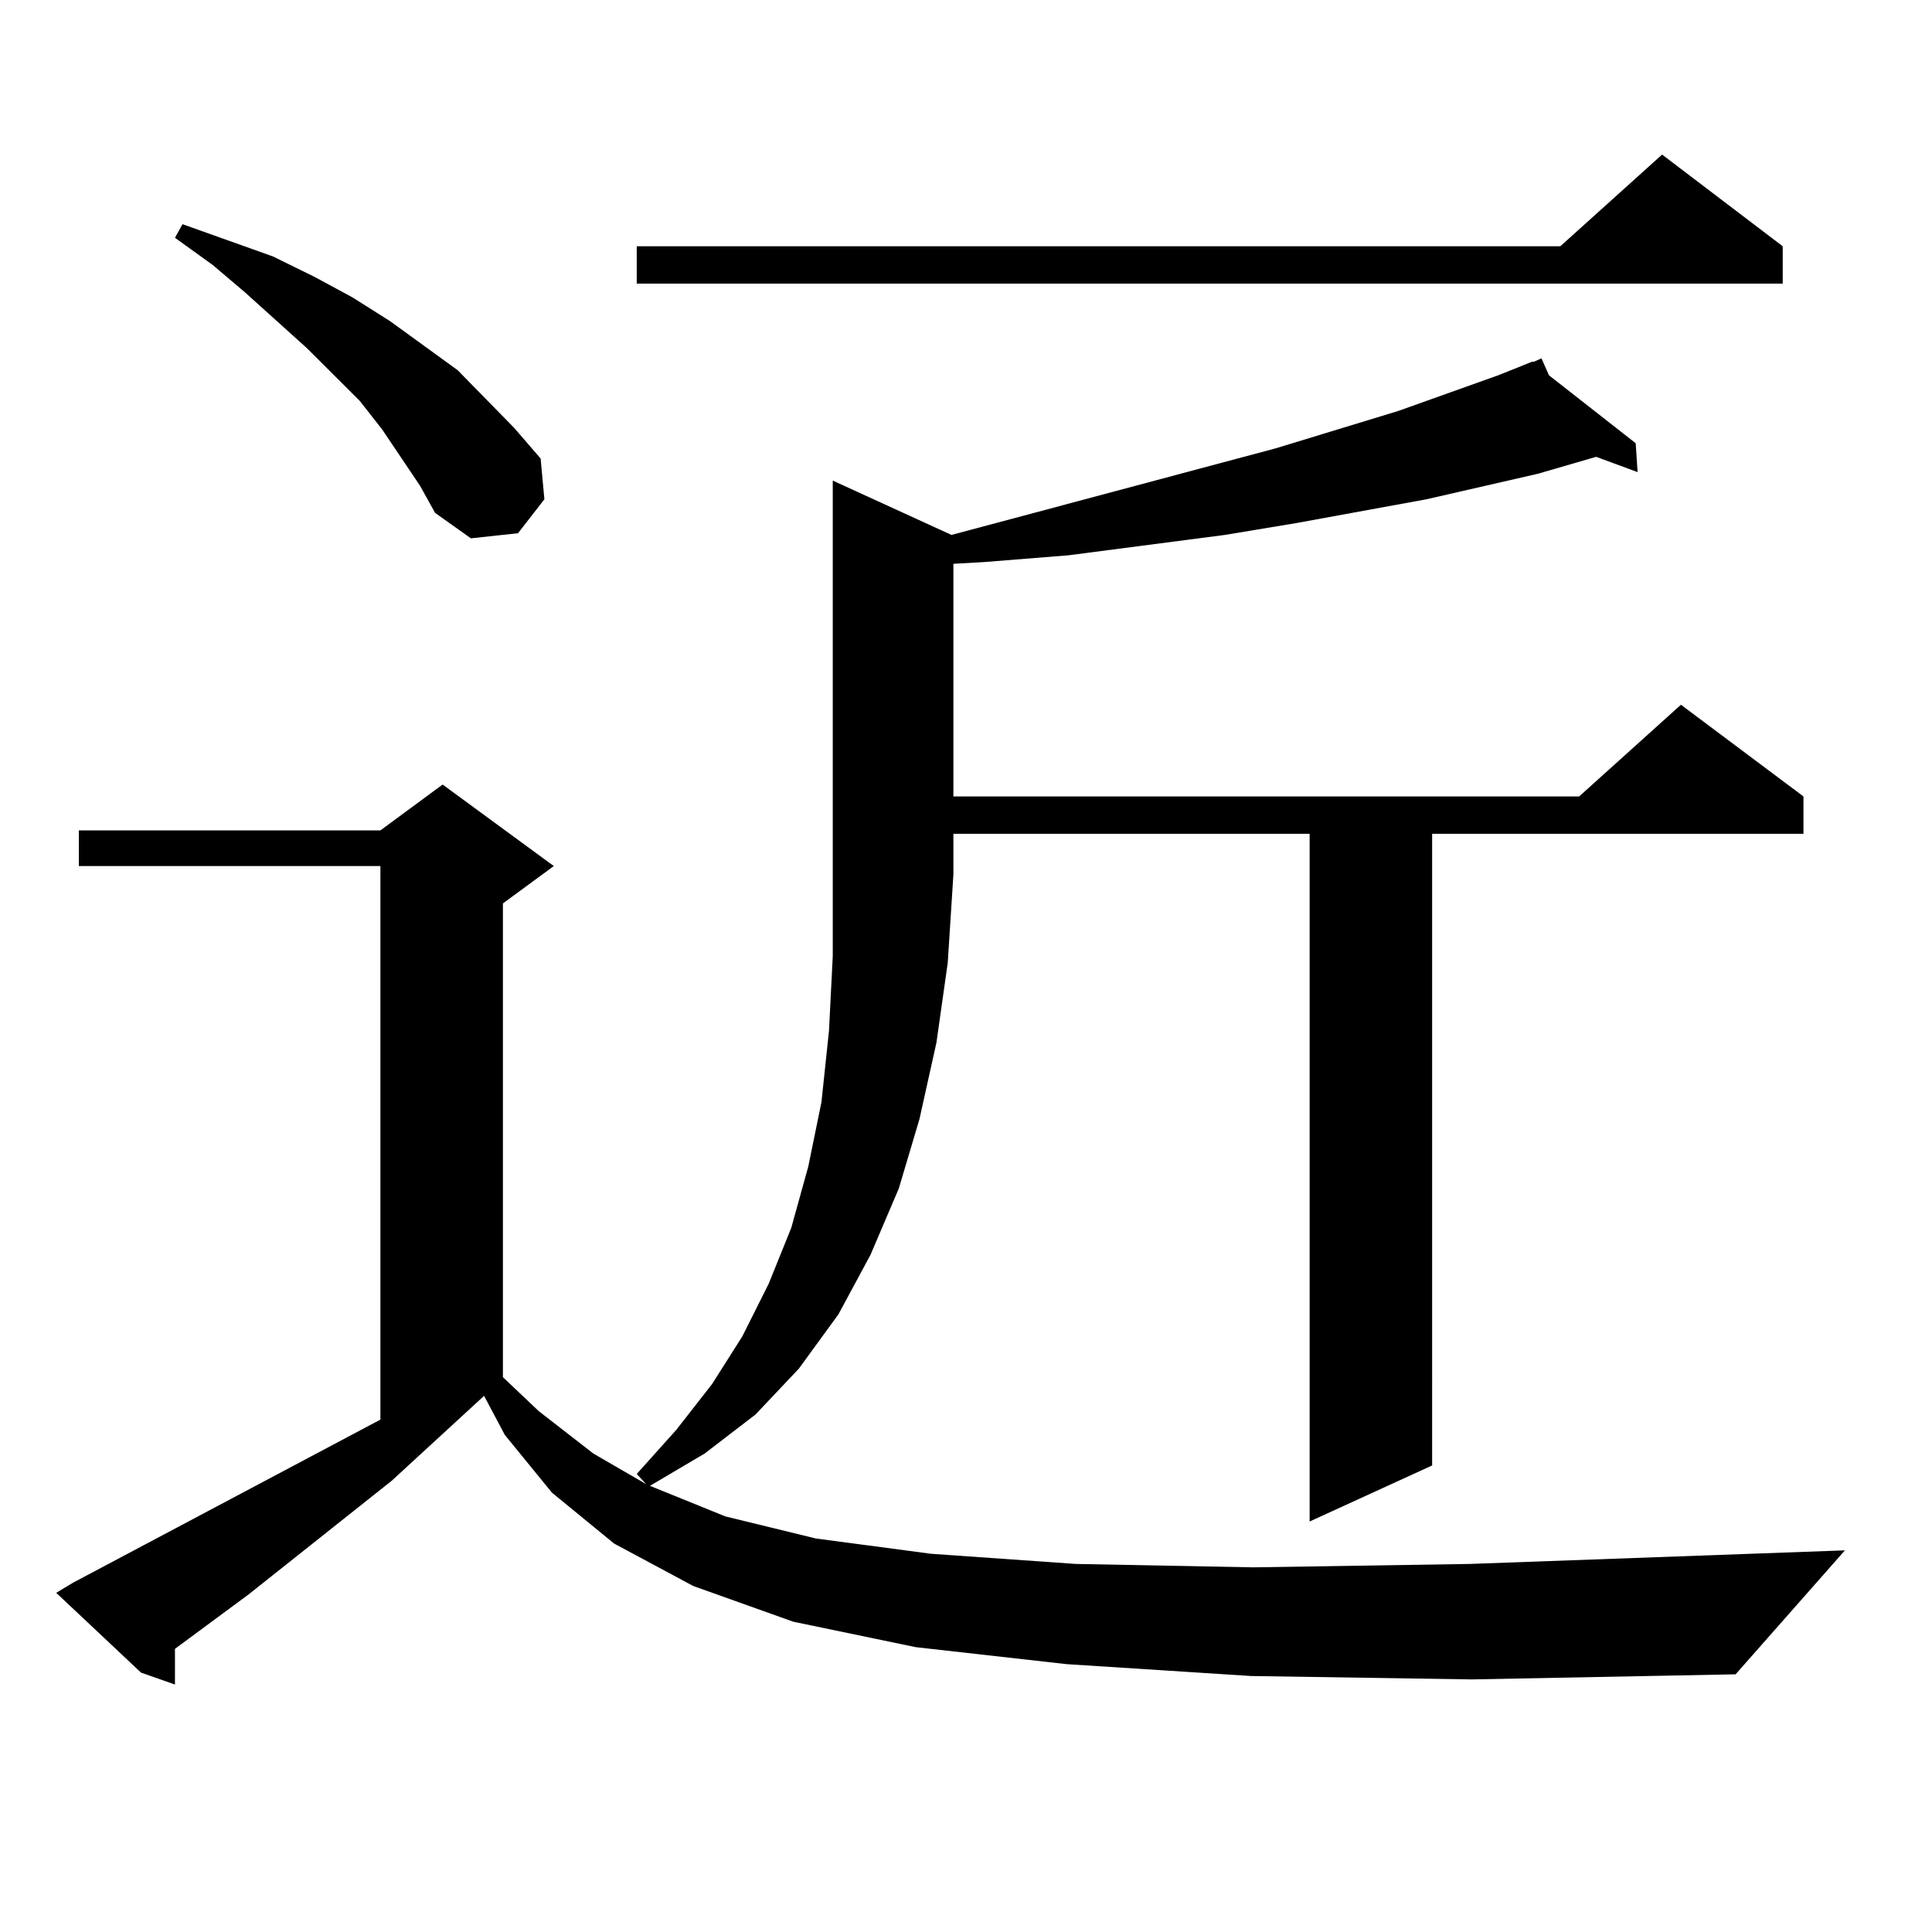
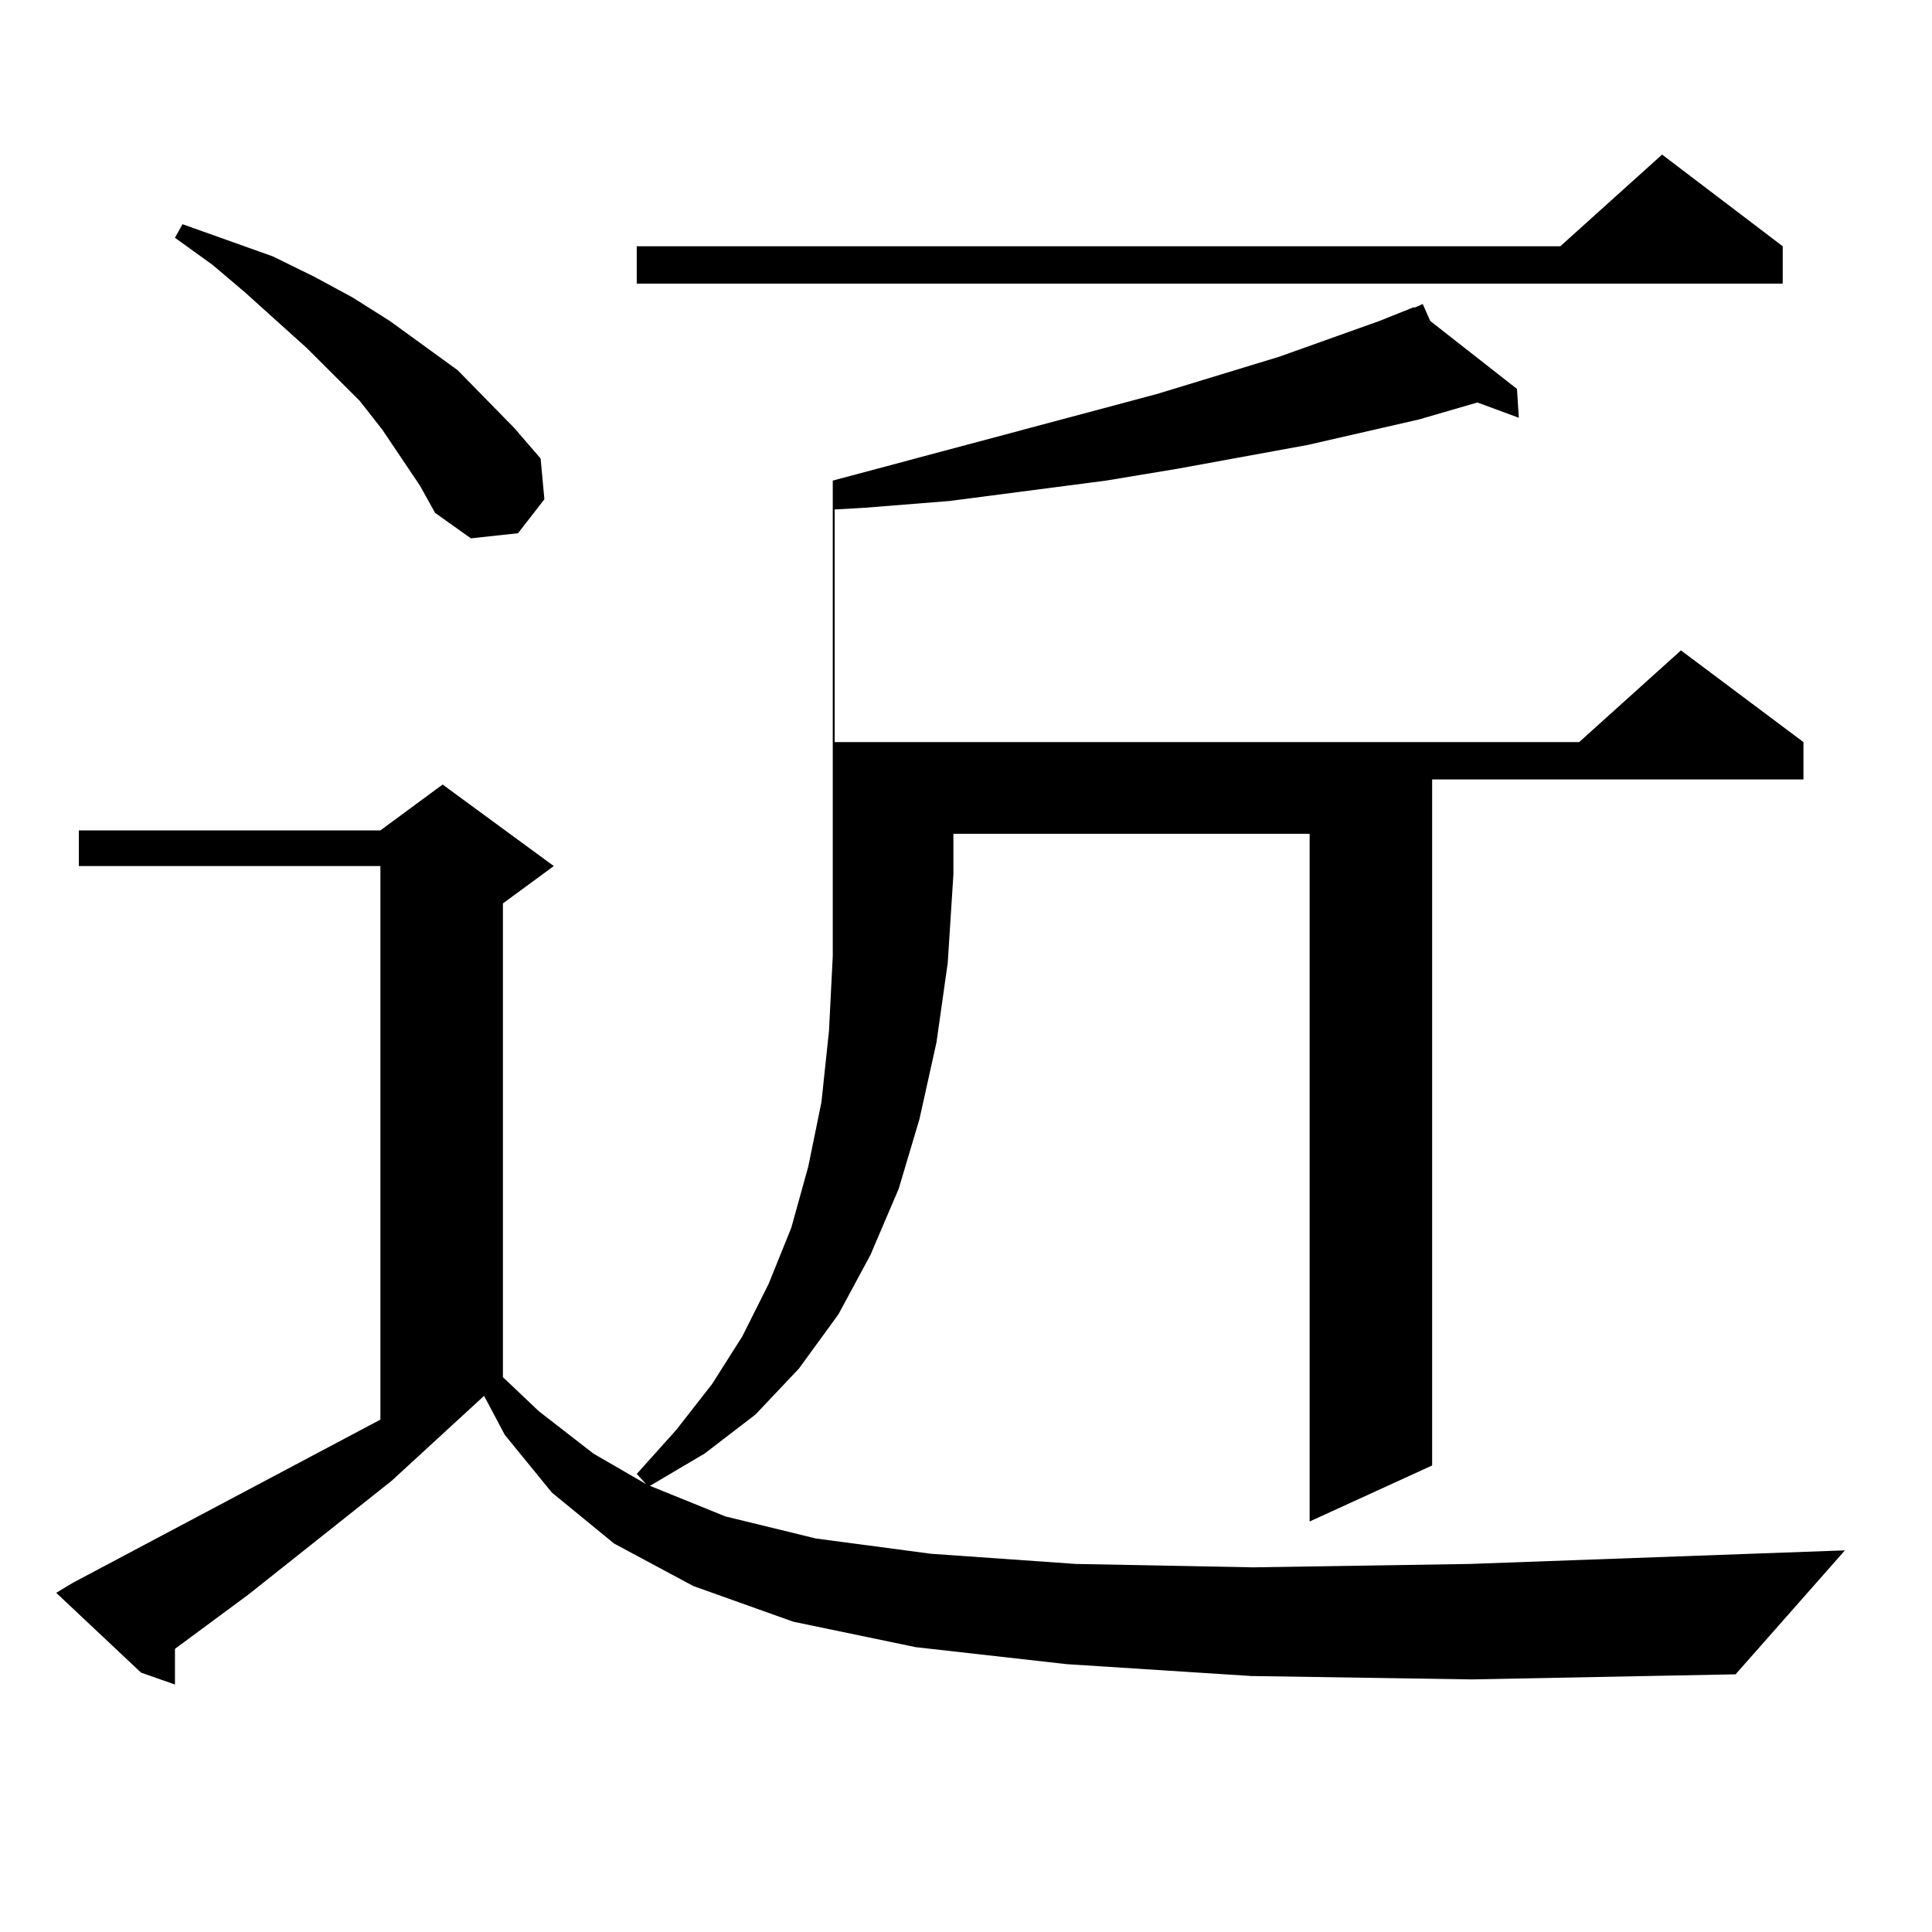
<svg xmlns="http://www.w3.org/2000/svg" version="1.1" id="图层_1" x="0px" y="0px" width="1000px" height="1000px" viewBox="0 0 1000 1000" enable-background="new 0 0 1000 1000" xml:space="preserve">
-   <path d="M647.618,867.504l-95.607-6.152l-78.047-8.789l-63.413-13.184l-51.706-18.457l-40.975-21.973l-32.194-26.367l-24.39-29.883  l-10.731-20.215l-47.804,43.945l-74.145,58.887l-38.048,28.125v18.457l-17.561-6.152l-43.901-41.309l8.78-5.273l159.021-84.375  V448.266H40.804v-18.457h156.094l32.194-23.73l57.56,42.188l-26.341,19.336v245.215l18.536,17.578l28.292,21.973l27.316,15.82  l-4.878-5.273l20.487-22.852l18.536-23.73l15.609-24.609l13.658-27.246l11.707-29.004l8.78-31.641l6.829-33.398l3.902-36.914  l1.951-38.672V452.66V248.754l61.462,28.125l167.801-44.824l63.413-19.336l51.706-18.457l17.561-7.031h0.976l3.902-1.758  l3.902,8.789l44.877,35.156l0.976,14.941l-21.463-7.91l-30.243,8.789l-57.56,13.184l-67.315,12.305l-37.072,6.152l-80.974,10.547  l-43.901,3.516l-15.609,0.879v120.41H817.37l52.682-47.461l63.413,47.461v19.336h-192.19V758.52l-63.413,29.004V431.566H493.476  v21.094l-2.927,45.703l-5.854,41.309l-8.78,39.551l-10.731,36.035l-14.634,34.277l-16.585,30.762l-20.487,28.125l-22.438,23.73  l-26.341,20.215l-28.292,16.699l39.023,15.82l46.828,11.426l59.511,7.91l75.12,5.273l91.705,1.758l112.192-1.758l194.142-7.031  l-56.584,64.16l-136.582,2.637L647.618,867.504z M217.385,251.391l-19.512-29.004l-11.707-14.941l-27.316-27.246l-32.194-29.004  l-16.585-14.063L90.559,123.07l3.902-7.031l46.828,16.699l21.463,10.547l19.512,10.547l19.512,12.305l35.121,25.488l29.268,29.883  l13.658,15.82l1.951,21.094L268.115,276l-24.39,2.637l-18.536-13.184L217.385,251.391z M922.733,127.465v19.336H329.577v-19.336  h478.037l52.682-47.461L922.733,127.465z" />
+   <path d="M647.618,867.504l-95.607-6.152l-78.047-8.789l-63.413-13.184l-51.706-18.457l-40.975-21.973l-32.194-26.367l-24.39-29.883  l-10.731-20.215l-47.804,43.945l-74.145,58.887l-38.048,28.125v18.457l-17.561-6.152l-43.901-41.309l8.78-5.273l159.021-84.375  V448.266H40.804v-18.457h156.094l32.194-23.73l57.56,42.188l-26.341,19.336v245.215l18.536,17.578l28.292,21.973l27.316,15.82  l-4.878-5.273l20.487-22.852l18.536-23.73l15.609-24.609l13.658-27.246l11.707-29.004l8.78-31.641l6.829-33.398l3.902-36.914  l1.951-38.672V452.66V248.754l167.801-44.824l63.413-19.336l51.706-18.457l17.561-7.031h0.976l3.902-1.758  l3.902,8.789l44.877,35.156l0.976,14.941l-21.463-7.91l-30.243,8.789l-57.56,13.184l-67.315,12.305l-37.072,6.152l-80.974,10.547  l-43.901,3.516l-15.609,0.879v120.41H817.37l52.682-47.461l63.413,47.461v19.336h-192.19V758.52l-63.413,29.004V431.566H493.476  v21.094l-2.927,45.703l-5.854,41.309l-8.78,39.551l-10.731,36.035l-14.634,34.277l-16.585,30.762l-20.487,28.125l-22.438,23.73  l-26.341,20.215l-28.292,16.699l39.023,15.82l46.828,11.426l59.511,7.91l75.12,5.273l91.705,1.758l112.192-1.758l194.142-7.031  l-56.584,64.16l-136.582,2.637L647.618,867.504z M217.385,251.391l-19.512-29.004l-11.707-14.941l-27.316-27.246l-32.194-29.004  l-16.585-14.063L90.559,123.07l3.902-7.031l46.828,16.699l21.463,10.547l19.512,10.547l19.512,12.305l35.121,25.488l29.268,29.883  l13.658,15.82l1.951,21.094L268.115,276l-24.39,2.637l-18.536-13.184L217.385,251.391z M922.733,127.465v19.336H329.577v-19.336  h478.037l52.682-47.461L922.733,127.465z" />
</svg>